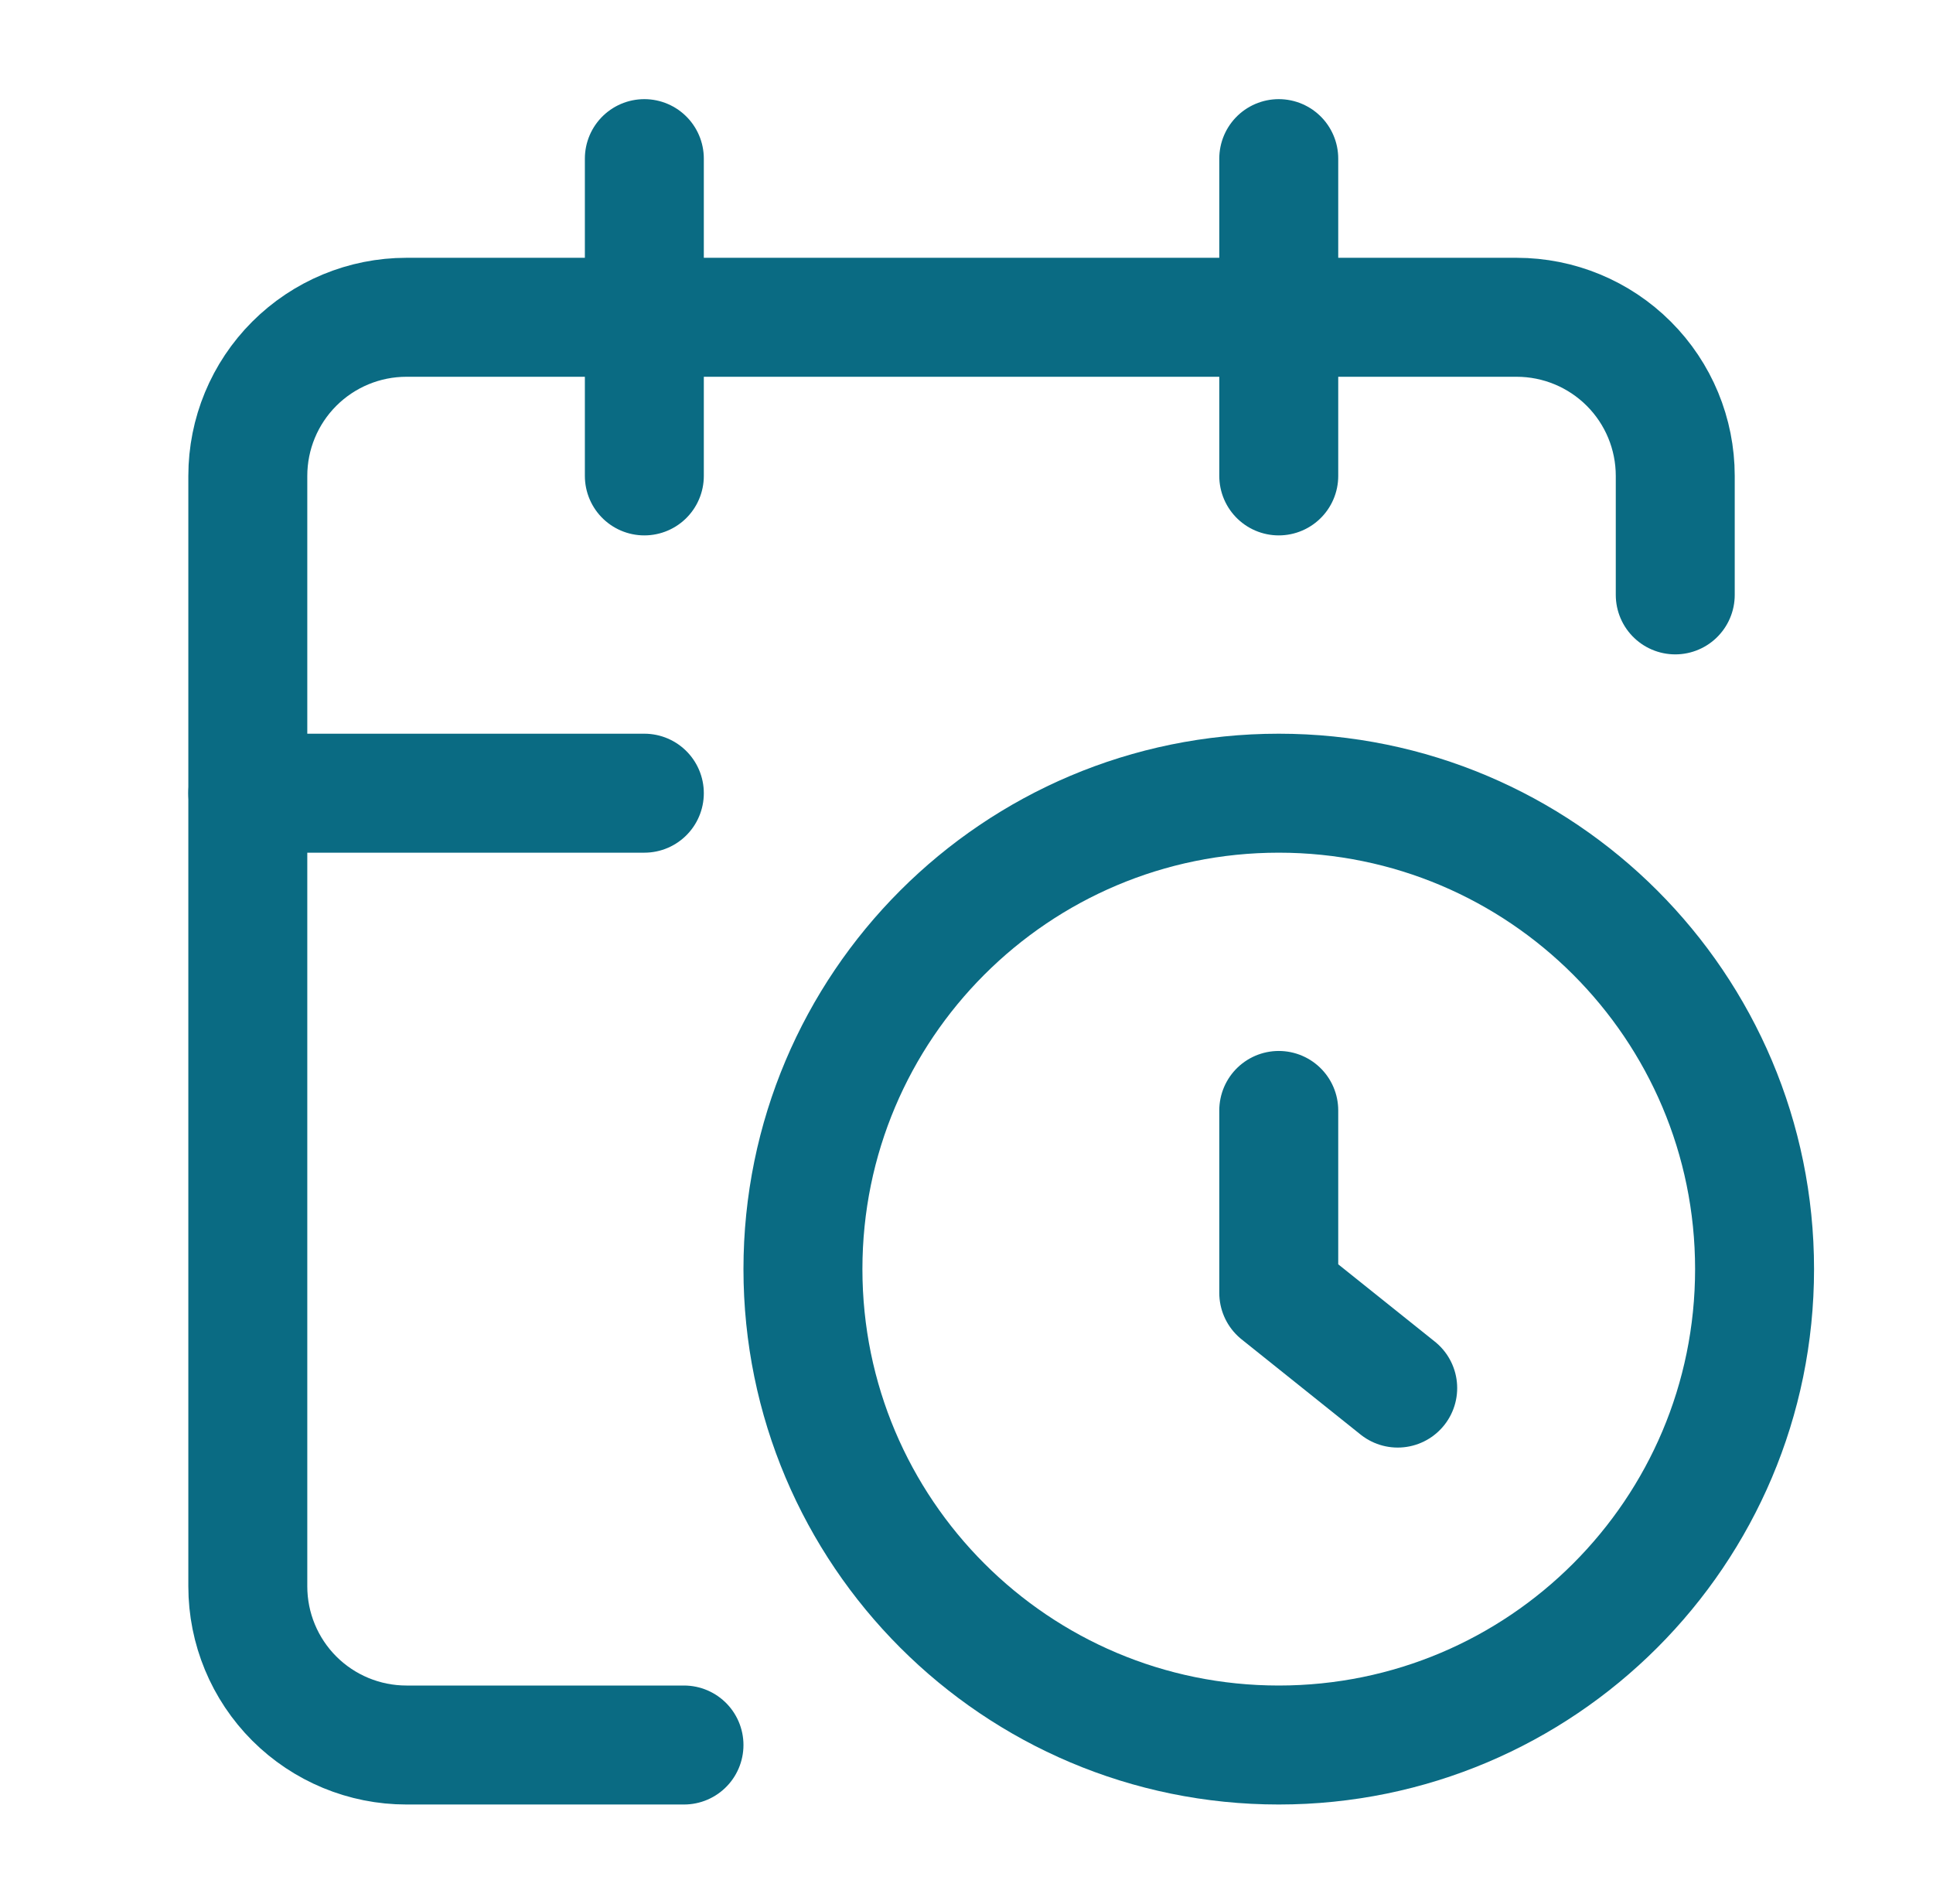
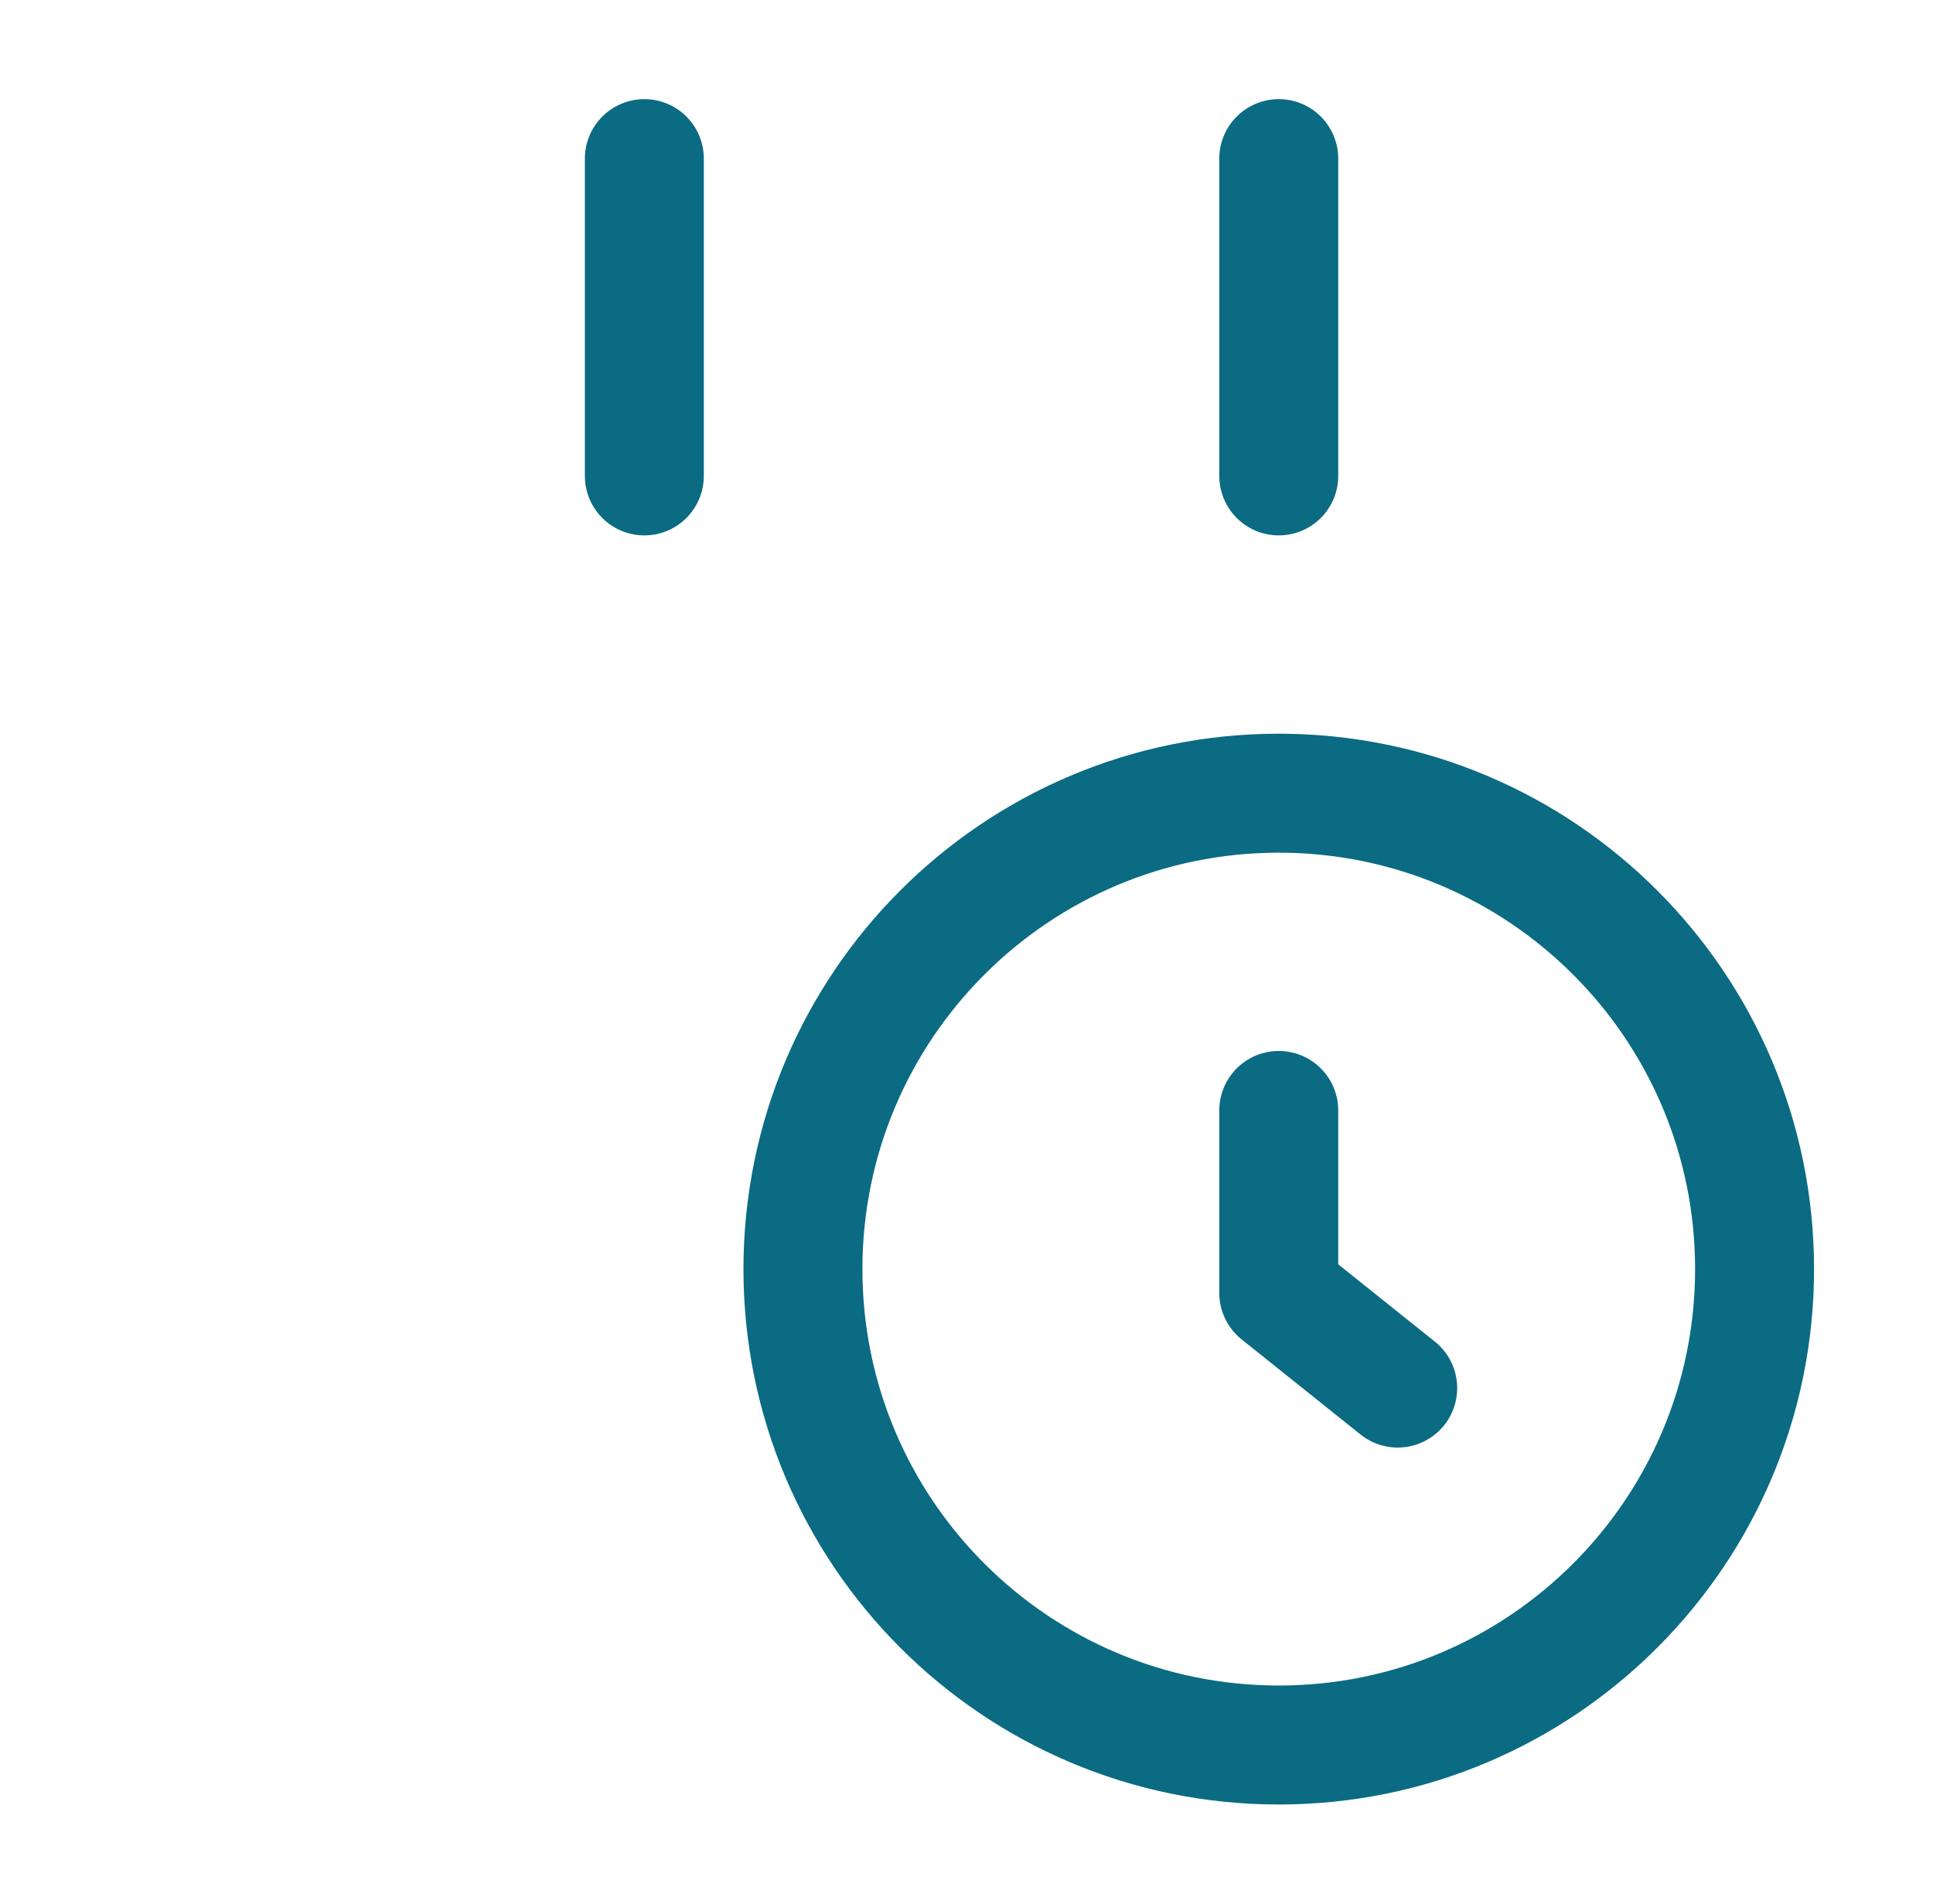
<svg xmlns="http://www.w3.org/2000/svg" width="65" height="64" viewBox="0 0 65 64" fill="none">
-   <path d="M56.333 20V16C56.333 14.585 55.772 13.229 54.771 12.229C53.771 11.229 52.414 10.667 51 10.667H13.667C12.252 10.667 10.896 11.229 9.895 12.229C8.895 13.229 8.333 14.585 8.333 16V53.333C8.333 54.748 8.895 56.104 9.895 57.105C10.896 58.105 12.252 58.667 13.667 58.667H23" stroke="#0A6B83" stroke-width="4" stroke-linecap="round" stroke-linejoin="round" />
  <path d="M43 5.333V16" stroke="#0A6B83" stroke-width="4" stroke-linecap="round" stroke-linejoin="round" />
  <path d="M21.667 5.333V16" stroke="#0A6B83" stroke-width="4" stroke-linecap="round" stroke-linejoin="round" />
-   <path d="M8.333 26.667H21.667" stroke="#0A6B83" stroke-width="4" stroke-linecap="round" stroke-linejoin="round" />
  <path d="M47 46.667L43 43.467V37.333" stroke="#0A6B83" stroke-width="4" stroke-linecap="round" stroke-linejoin="round" />
  <path d="M43 58.667C51.837 58.667 59 51.503 59 42.667C59 33.83 51.837 26.667 43 26.667C34.163 26.667 27 33.83 27 42.667C27 51.503 34.163 58.667 43 58.667Z" stroke="#0A6B83" stroke-width="4" stroke-linecap="round" stroke-linejoin="round" />
</svg>